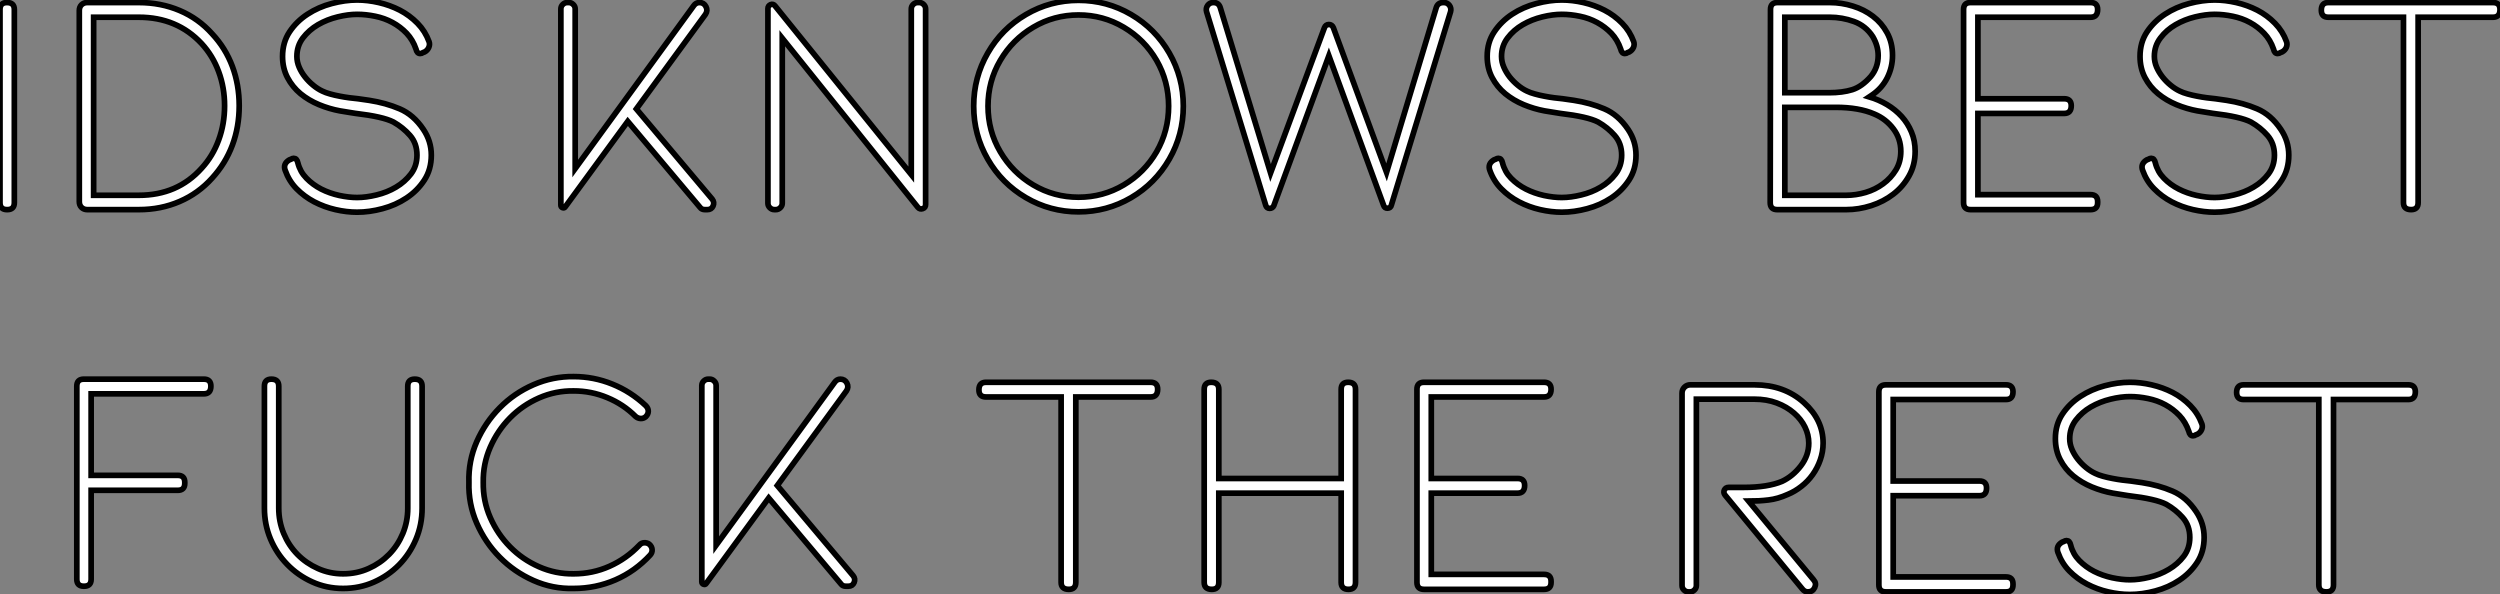
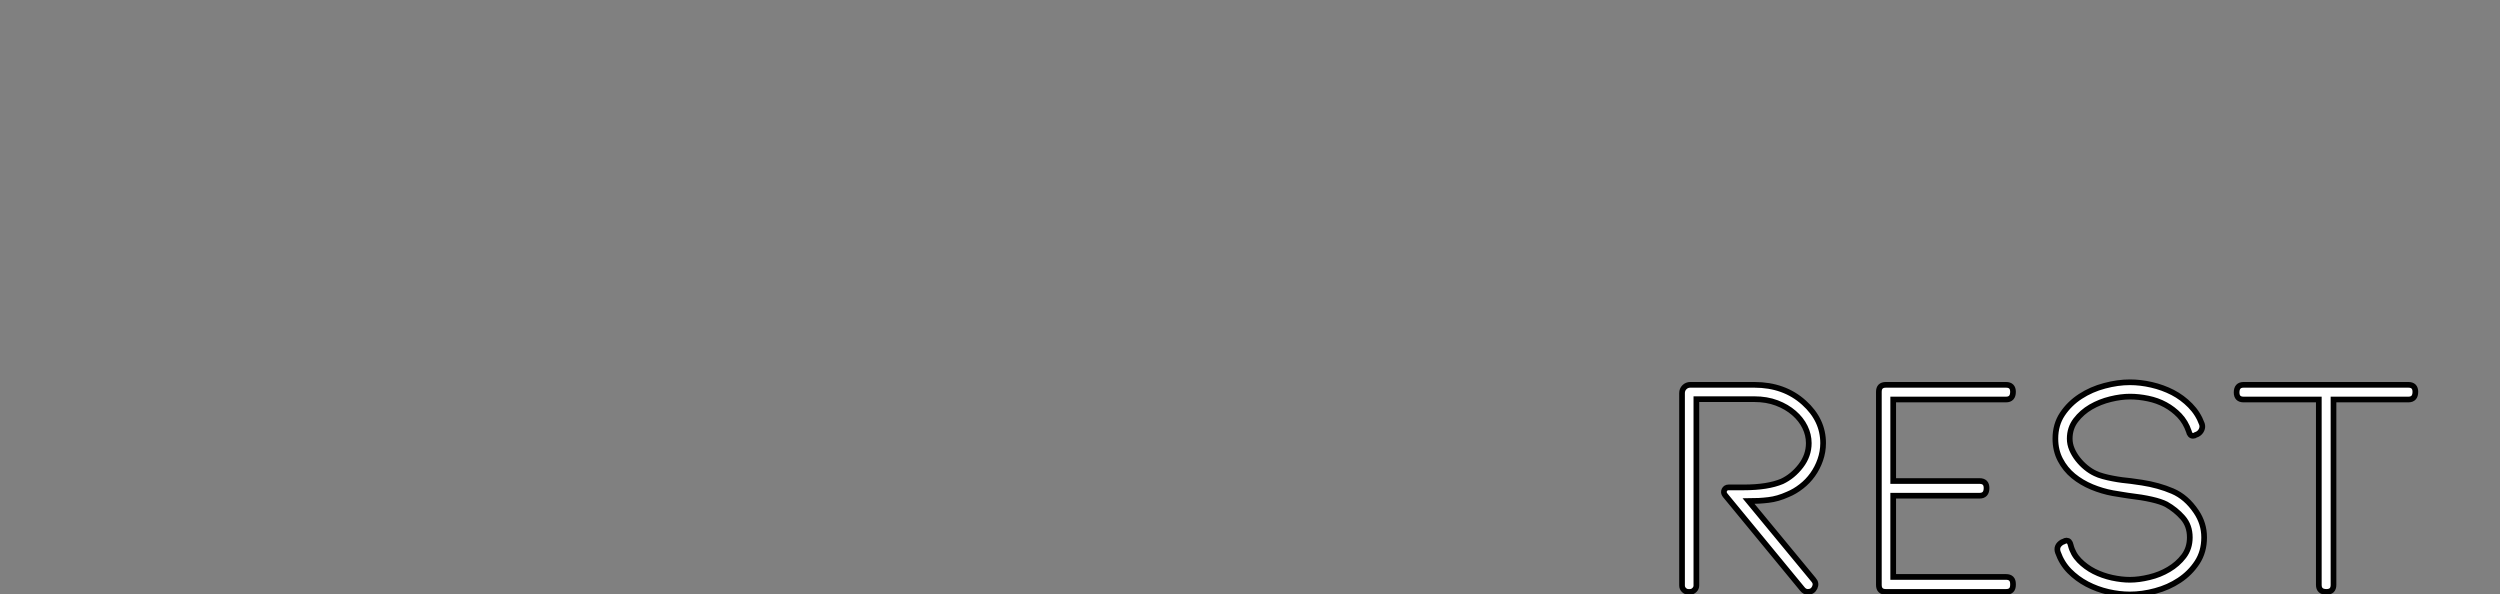
<svg xmlns="http://www.w3.org/2000/svg" viewBox="5.002 13.498 439.476 104.5">
  <rect x="5.002" y="13.498" width="439.476" height="104.5" fill="#808080" stroke="none" />
-   <path d="M7.06 0L7 0Q5.77 0 5.77-1.23L5.77-1.23L5.77-35.17Q5.77-36.40 7-36.40L7-36.40Q8.29-36.40 8.29-35.17L8.29-35.17L8.29-1.23Q8.29 0 7.06 0L7.06 0ZM43.06-5.54L43.06-5.54Q40.66-2.86 37.35-1.43Q34.05 0 30.18 0L30.18 0L21.11 0Q20.50 0 20.10-0.39Q19.71-0.78 19.71-1.40L19.71-1.40L19.71-35Q19.71-35.62 20.10-36.01Q20.50-36.40 21.11-36.40L21.11-36.40L30.18-36.40Q34.05-36.40 37.35-35Q40.66-33.60 43.06-30.91L43.06-30.91Q45.42-28.39 46.62-25.17Q47.82-21.95 47.82-18.26L47.82-18.26Q47.82-14.56 46.62-11.34Q45.42-8.12 43.06-5.54ZM22.23-33.82L22.23-2.52L30.18-2.52Q36.96-2.52 41.22-7.28L41.22-7.28Q43.18-9.41 44.21-12.24Q45.25-15.06 45.25-18.26L45.25-18.26Q45.25-21.45 44.21-24.25Q43.18-27.05 41.22-29.18L41.22-29.18Q36.90-33.82 30.18-33.82L30.18-33.82L22.23-33.82ZM55.89-6.94L55.89-6.94Q55.50-8.06 56.62-8.74L56.62-8.74L56.90-8.85Q57.18-9.02 57.40-9.02L57.40-9.02Q57.96-9.02 58.13-8.23L58.13-8.23Q58.52-6.66 59.64-5.52Q60.76-4.37 62.24-3.61Q63.73-2.86 65.41-2.49Q67.09-2.13 68.54-2.13L68.54-2.13Q70.11-2.13 71.96-2.58Q73.81-3.02 75.38-3.95Q76.94-4.87 78.01-6.27Q79.07-7.67 79.07-9.58L79.07-9.58Q79.07-11.65 77.84-13.05Q76.61-14.45 74.93-15.40L74.93-15.40Q73.08-16.35 68.32-16.91L68.32-16.91Q68.10-16.97 67.42-17.05Q66.75-17.14 65.52-17.36L65.52-17.36Q63.67-17.70 61.85-18.45Q60.03-19.21 58.60-20.38Q57.18-21.56 56.31-23.21Q55.44-24.86 55.44-26.94L55.44-26.94Q55.44-29.40 56.67-31.25Q57.90-33.10 59.84-34.36Q61.77-35.62 64.09-36.23Q66.42-36.85 68.54-36.85L68.54-36.85Q70.39-36.85 72.35-36.40Q74.31-35.95 76.05-35.06Q77.78-34.16 79.16-32.76Q80.53-31.36 81.20-29.51L81.20-29.51Q81.37-29.01 81.14-28.50Q80.92-28 80.42-27.72L80.42-27.72L80.14-27.61Q79.91-27.44 79.63-27.44L79.63-27.44Q79.07-27.44 78.90-28.22L78.90-28.22Q78.34-29.85 77.25-31.00Q76.16-32.14 74.76-32.90Q73.36-33.66 71.74-33.99Q70.11-34.33 68.54-34.33L68.54-34.33Q66.98-34.33 65.13-33.88Q63.28-33.43 61.68-32.51Q60.09-31.58 59.02-30.18Q57.96-28.78 57.96-26.94L57.96-26.94Q57.96-25.98 58.35-25.06Q58.74-24.14 59.39-23.32Q60.03-22.51 60.82-21.87Q61.60-21.22 62.44-20.83L62.44-20.83Q63-20.55 63.81-20.33Q64.62-20.10 65.49-19.94Q66.36-19.77 67.20-19.66Q68.04-19.54 68.71-19.49L68.71-19.49L70.67-19.21Q73.58-18.76 76.02-17.72Q78.46-16.69 80.19-14.11L80.19-14.11Q81.59-12.04 81.59-9.58L81.59-9.58Q81.59-7.06 80.36-5.18Q79.13-3.30 77.22-2.04Q75.32-0.78 73.02-0.17Q70.73 0.45 68.54 0.45L68.54 0.45Q66.70 0.45 64.74 0Q62.78-0.45 61.01-1.37Q59.25-2.30 57.90-3.67Q56.56-5.04 55.89-6.94Z" fill="white" stroke="black" transform="translate(0 0) scale(1 1) translate(-0.768 50.348)" />
-   <path d="M30.86 0L30.86 0L30.41 0Q29.85 0 29.57-0.39L29.57-0.39L16.86-15.51L5.88-0.50Q5.71-0.22 5.40-0.34Q5.10-0.45 5.10-0.78L5.10-0.78L5.10-35.28Q5.10-35.73 5.43-36.06Q5.77-36.40 6.22-36.40L6.22-36.40L6.50-36.40Q6.94-36.40 7.28-36.06Q7.62-35.73 7.62-35.28L7.62-35.28L7.62-7.22L28.45-35.84Q28.84-36.40 29.46-36.40L29.46-36.40Q30.24-36.40 30.60-35.70Q30.97-35 30.52-34.33L30.52-34.33L18.37-17.70L31.70-1.85Q32.14-1.29 31.86-0.64Q31.58 0 30.86 0ZM67.87-0.39L44.02-30.13L44.02-1.12Q44.02-0.67 43.68-0.34Q43.34 0 42.90 0L42.90 0L42.62 0Q42.17 0 41.83-0.34Q41.50-0.67 41.50-1.12L41.50-1.12L41.50-35.34Q41.50-35.84 41.97-36.04Q42.45-36.23 42.78-35.78L42.78-35.78L66.70-6.16L66.70-35.28Q66.70-35.73 67.03-36.06Q67.37-36.40 67.82-36.40L67.82-36.40L68.10-36.40Q68.54-36.40 68.88-36.06Q69.22-35.73 69.22-35.28L69.22-35.28L69.22-0.90Q69.22-0.34 68.71-0.17Q68.21 0 67.87-0.39L67.87-0.39ZM114.52-18.20L114.52-18.20Q114.52-13.16 112.06-8.88Q109.59-4.59 105.34-2.10Q101.08 0.39 96.10 0.39L96.10 0.39Q91.11 0.39 86.86-2.10Q82.60-4.59 80.14-8.88Q77.67-13.16 77.67-18.20L77.67-18.20Q77.67-23.24 80.14-27.52Q82.60-31.81 86.86-34.30Q91.11-36.79 96.10-36.79L96.10-36.79Q101.08-36.79 105.34-34.30Q109.59-31.81 112.06-27.52Q114.52-23.24 114.52-18.20ZM111.94-18.20L111.94-18.20Q111.94-22.57 109.82-26.24Q107.69-29.90 104.05-32.06Q100.41-34.22 96.10-34.22L96.10-34.22Q91.78-34.22 88.14-32.06Q84.50-29.90 82.35-26.24Q80.19-22.57 80.19-18.20L80.19-18.20Q80.19-13.83 82.35-10.16Q84.50-6.50 88.14-4.34Q91.78-2.18 96.10-2.18L96.10-2.18Q100.41-2.18 104.05-4.34Q107.69-6.50 109.82-10.16Q111.94-13.83 111.94-18.20ZM140.90-31.98L150.25-6.55L158.98-35.50Q159.26-36.40 160.22-36.40L160.22-36.40L160.33-36.40Q160.94-36.40 161.31-35.90Q161.67-35.39 161.50-34.78L161.50-34.78L151.09-0.78Q150.98-0.28 150.44-0.25Q149.91-0.22 149.74-0.73L149.74-0.73L140.11-27.05L130.42-0.67Q130.20-0.22 129.70-0.22Q129.19-0.22 129.02-0.73L129.02-0.73L118.61-34.78Q118.44-35.39 118.80-35.90Q119.17-36.40 119.78-36.40L119.78-36.40L119.84-36.40Q120.74-36.40 121.02-35.50L121.02-35.50L129.86-6.44L139.33-31.98Q139.55-32.54 140.11-32.54Q140.67-32.54 140.90-31.98L140.90-31.98ZM168.39-6.94L168.39-6.94Q168-8.06 169.12-8.74L169.12-8.74L169.40-8.85Q169.68-9.02 169.90-9.02L169.90-9.02Q170.46-9.02 170.63-8.23L170.63-8.23Q171.02-6.66 172.14-5.52Q173.26-4.37 174.75-3.61Q176.23-2.86 177.91-2.49Q179.59-2.13 181.05-2.13L181.05-2.13Q182.62-2.13 184.46-2.58Q186.31-3.02 187.88-3.95Q189.45-4.87 190.51-6.27Q191.58-7.67 191.58-9.58L191.58-9.58Q191.58-11.65 190.34-13.05Q189.11-14.45 187.43-15.40L187.43-15.40Q185.58-16.35 180.82-16.91L180.82-16.91Q180.60-16.97 179.93-17.05Q179.26-17.14 178.02-17.36L178.02-17.36Q176.18-17.70 174.36-18.45Q172.54-19.21 171.11-20.38Q169.68-21.56 168.81-23.21Q167.94-24.86 167.94-26.94L167.94-26.94Q167.94-29.40 169.18-31.25Q170.41-33.10 172.34-34.36Q174.27-35.62 176.60-36.23Q178.92-36.85 181.05-36.85L181.05-36.85Q182.90-36.85 184.86-36.40Q186.82-35.95 188.55-35.06Q190.29-34.16 191.66-32.76Q193.03-31.36 193.70-29.51L193.70-29.51Q193.87-29.01 193.65-28.50Q193.42-28 192.92-27.72L192.92-27.72L192.64-27.61Q192.42-27.44 192.14-27.44L192.14-27.44Q191.58-27.44 191.41-28.22L191.41-28.22Q190.85-29.85 189.76-31.00Q188.66-32.14 187.26-32.90Q185.86-33.66 184.24-33.99Q182.62-34.33 181.05-34.33L181.05-34.33Q179.48-34.33 177.63-33.88Q175.78-33.43 174.19-32.51Q172.59-31.58 171.53-30.18Q170.46-28.78 170.46-26.94L170.46-26.94Q170.46-25.98 170.86-25.06Q171.25-24.14 171.89-23.32Q172.54-22.51 173.32-21.87Q174.10-21.22 174.94-20.83L174.94-20.83Q175.50-20.55 176.32-20.33Q177.13-20.10 178.00-19.94Q178.86-19.77 179.70-19.66Q180.54-19.54 181.22-19.49L181.22-19.49L183.18-19.21Q186.09-18.76 188.52-17.72Q190.96-16.69 192.70-14.11L192.70-14.11Q194.10-12.04 194.10-9.58L194.10-9.58Q194.10-7.06 192.86-5.18Q191.63-3.30 189.73-2.04Q187.82-0.78 185.53-0.17Q183.23 0.45 181.05 0.45L181.05 0.45Q179.20 0.45 177.24 0Q175.28-0.45 173.52-1.37Q171.75-2.30 170.41-3.67Q169.06-5.04 168.39-6.94Z" fill="white" stroke="black" transform="translate(99.592 0) scale(1 1) translate(-1.096 50.348)" />
-   <path d="M18.48 0L6.33 0Q5.10 0 5.10-1.23L5.10-1.23L5.15-35.17Q5.15-36.40 6.38-36.40L6.38-36.40L15.57-36.40Q17.64-36.40 19.63-35.78Q21.62-35.17 23.16-33.99Q24.70-32.82 25.65-31.08Q26.60-29.34 26.60-27.10L26.60-27.10Q26.60-25.03 25.68-23.18Q24.75-21.34 23.02-20.16L23.02-20.16L22.51-19.82Q24.19-19.32 25.65-18.45Q27.10-17.58 28.20-16.38Q29.29-15.18 29.93-13.64Q30.58-12.10 30.58-10.25L30.58-10.25Q30.58-7.84 29.51-5.94Q28.45-4.03 26.74-2.72Q25.03-1.40 22.85-0.70Q20.66 0 18.48 0L18.48 0ZM7.67-33.82L7.67-20.55L15.46-20.55Q17.81-20.55 19.52-21.08Q21.22-21.62 22.79-23.41L22.79-23.41Q24.08-24.98 24.08-27.10L24.08-27.10Q24.08-28.78 23.13-30.41L23.13-30.41Q21.90-32.31 19.82-33.07Q17.75-33.82 15.57-33.82L15.57-33.82L7.67-33.82ZM28.06-10.25L28.06-10.25Q28.06-12.49 26.74-14.22Q25.42-15.96 23.41-16.80L23.41-16.80Q20.72-17.98 16.63-17.98L16.63-17.98L7.67-17.98L7.67-2.52L18.48-2.52Q20.16-2.52 21.87-3.02Q23.58-3.53 24.95-4.54Q26.32-5.54 27.19-6.97Q28.06-8.40 28.06-10.25ZM61.43 0L40.32 0Q39.09 0 39.09-1.23L39.09-1.23L39.09-35.17Q39.09-36.40 40.32-36.40L40.32-36.40L61.43-36.40Q62.66-36.40 62.66-35.17L62.66-35.17Q62.66-33.82 61.43-33.82L61.43-33.82L41.61-33.82L41.61-19.49L56.78-19.49Q58.02-19.49 58.02-18.26L58.02-18.26Q58.02-16.91 56.78-16.91L56.78-16.91L41.61-16.91L41.61-2.63L61.43-2.63Q62.66-2.63 62.66-1.40L62.66-1.40L62.66-1.23Q62.66 0 61.43 0L61.43 0ZM70.56-6.94L70.56-6.94Q70.17-8.06 71.29-8.74L71.29-8.74L71.57-8.85Q71.85-9.02 72.07-9.02L72.07-9.02Q72.63-9.02 72.80-8.23L72.80-8.23Q73.19-6.66 74.31-5.52Q75.43-4.37 76.92-3.61Q78.40-2.86 80.08-2.49Q81.76-2.13 83.22-2.13L83.22-2.13Q84.78-2.13 86.63-2.58Q88.48-3.02 90.05-3.95Q91.62-4.87 92.68-6.27Q93.74-7.67 93.74-9.58L93.74-9.58Q93.74-11.65 92.51-13.05Q91.28-14.45 89.60-15.40L89.60-15.40Q87.75-16.35 82.99-16.91L82.99-16.91Q82.77-16.97 82.10-17.05Q81.42-17.14 80.19-17.36L80.19-17.36Q78.34-17.70 76.52-18.45Q74.70-19.21 73.28-20.38Q71.85-21.56 70.98-23.21Q70.11-24.86 70.11-26.94L70.11-26.94Q70.11-29.40 71.34-31.25Q72.58-33.10 74.51-34.36Q76.44-35.62 78.76-36.23Q81.09-36.85 83.22-36.85L83.22-36.85Q85.06-36.85 87.02-36.40Q88.98-35.95 90.72-35.06Q92.46-34.16 93.83-32.76Q95.20-31.36 95.87-29.51L95.87-29.51Q96.04-29.01 95.82-28.50Q95.59-28 95.09-27.72L95.09-27.72L94.81-27.61Q94.58-27.44 94.30-27.44L94.30-27.44Q93.74-27.44 93.58-28.22L93.58-28.22Q93.02-29.85 91.92-31.00Q90.83-32.14 89.43-32.90Q88.03-33.66 86.41-33.99Q84.78-34.33 83.22-34.33L83.22-34.33Q81.65-34.33 79.80-33.88Q77.95-33.43 76.36-32.51Q74.76-31.58 73.70-30.18Q72.63-28.78 72.63-26.94L72.63-26.94Q72.63-25.98 73.02-25.06Q73.42-24.14 74.06-23.32Q74.70-22.51 75.49-21.87Q76.27-21.22 77.11-20.83L77.11-20.83Q77.67-20.55 78.48-20.33Q79.30-20.10 80.16-19.94Q81.03-19.77 81.87-19.66Q82.71-19.54 83.38-19.49L83.38-19.49L85.34-19.21Q88.26-18.76 90.69-17.72Q93.13-16.69 94.86-14.11L94.86-14.11Q96.26-12.04 96.26-9.58L96.26-9.58Q96.26-7.06 95.03-5.18Q93.80-3.30 91.90-2.04Q89.99-0.78 87.70-0.17Q85.40 0.45 83.22 0.45L83.22 0.45Q81.37 0.45 79.41 0Q77.45-0.45 75.68-1.37Q73.92-2.30 72.58-3.67Q71.23-5.04 70.56-6.94ZM103.21-36.40L132.16-36.40Q133.39-36.40 133.39-35.17L133.39-35.17Q133.39-33.82 132.16-33.82L132.16-33.82L119-33.82L119-1.23Q119 0 117.77 0L117.77 0Q116.42 0 116.42-1.23L116.42-1.23L116.42-33.82L103.21-33.82Q101.98-33.82 101.98-35.06L101.98-35.06Q101.98-36.40 103.21-36.40L103.21-36.40Z" fill="white" stroke="black" transform="translate(312.184 0) scale(1 1) translate(-1.096 50.348)" />
-   <path d="M6.38 0L6.33 0Q5.10 0 5.10-1.23L5.10-1.23L5.10-35.17Q5.10-36.40 6.33-36.40L6.33-36.40L27.44-36.40Q28.67-36.40 28.67-35.17L28.67-35.17Q28.67-33.82 27.44-33.82L27.44-33.82L7.62-33.82L7.62-19.49L22.85-19.49Q24.08-19.49 24.08-18.26L24.08-18.26L24.08-18.09Q24.08-16.86 22.85-16.86L22.85-16.86L7.62-16.86L7.62-1.23Q7.62 0 6.38 0L6.38 0ZM38.08-13.72L38.08-35.17Q38.08-36.40 39.31-36.40L39.31-36.40Q40.60-36.40 40.60-35.17L40.60-35.17L40.60-13.72Q40.60-11.37 41.47-9.27Q42.34-7.17 43.88-5.60Q45.42-4.03 47.49-3.11Q49.56-2.18 51.91-2.18L51.91-2.18Q54.32-2.18 56.39-3.11Q58.46-4.03 60.00-5.60Q61.54-7.17 62.41-9.27Q63.28-11.37 63.28-13.72L63.28-13.72L63.28-35.17Q63.28-36.40 64.51-36.40L64.51-36.40Q65.80-36.40 65.80-35.17L65.80-35.17L65.80-13.72Q65.80-10.81 64.71-8.23Q63.62-5.66 61.74-3.75Q59.86-1.85 57.34-0.73Q54.82 0.39 51.91 0.39L51.91 0.39Q49 0.39 46.48-0.76Q43.96-1.90 42.08-3.84Q40.21-5.77 39.14-8.32Q38.08-10.86 38.08-13.72L38.08-13.72ZM105.73-7.39L105.73-7.39Q106.18-7 106.23-6.47Q106.29-5.94 105.90-5.49L105.90-5.49Q103.26-2.63 99.79-1.12Q96.32 0.39 92.46 0.39L92.46 0.39Q88.76 0.50 85.37-1.01Q81.98-2.52 79.44-5.10Q76.89-7.67 75.40-11.09Q73.92-14.50 74.03-18.26L74.03-18.26Q73.92-22.01 75.40-25.40Q76.89-28.78 79.44-31.36Q81.98-33.94 85.37-35.42Q88.76-36.90 92.46-36.85L92.46-36.85Q95.98-36.85 99.23-35.53Q102.48-34.22 105.11-31.75L105.11-31.75Q105.56-31.30 105.56-30.77Q105.56-30.24 105.11-29.79L105.11-29.79Q104.72-29.46 104.22-29.48Q103.71-29.51 103.32-29.85L103.32-29.85Q101.19-31.98 98.36-33.15Q95.54-34.33 92.46-34.33L92.46-34.33Q89.26-34.38 86.35-33.10Q83.44-31.81 81.26-29.60Q79.07-27.38 77.78-24.44Q76.50-21.50 76.55-18.26L76.55-18.26Q76.50-15.01 77.78-12.07Q79.07-9.13 81.26-6.92Q83.44-4.70 86.35-3.42Q89.26-2.13 92.46-2.18L92.46-2.18Q95.76-2.18 98.73-3.50Q101.70-4.82 103.99-7.22L103.99-7.22Q104.33-7.62 104.83-7.64Q105.34-7.67 105.73-7.39ZM140.73 0L140.73 0L140.28 0Q139.72 0 139.44-0.39L139.44-0.39L126.73-15.51L115.75-0.50Q115.58-0.22 115.28-0.34Q114.97-0.45 114.97-0.78L114.97-0.78L114.97-35.28Q114.97-35.73 115.30-36.06Q115.64-36.40 116.09-36.40L116.09-36.40L116.37-36.40Q116.82-36.40 117.15-36.06Q117.49-35.73 117.49-35.28L117.49-35.28L117.49-7.22L138.32-35.84Q138.71-36.40 139.33-36.40L139.33-36.40Q140.11-36.40 140.48-35.70Q140.84-35 140.39-34.33L140.39-34.33L128.24-17.70L141.57-1.85Q142.02-1.29 141.74-0.64Q141.46 0 140.73 0Z" fill="white" stroke="black" transform="translate(14.5 67.2) scale(1 1) translate(-1.096 49.35)" />
-   <path d="M4.26-36.40L33.21-36.40Q34.44-36.40 34.44-35.17L34.44-35.17Q34.44-33.82 33.21-33.82L33.21-33.82L20.05-33.82L20.05-1.23Q20.05 0 18.82 0L18.82 0Q17.47 0 17.47-1.23L17.47-1.23L17.47-33.82L4.26-33.82Q3.02-33.82 3.02-35.06L3.02-35.06Q3.02-36.40 4.26-36.40L4.26-36.40ZM45.19-16.91L45.19-1.23Q45.19 0 43.96 0L43.96 0Q42.62 0 42.62-1.23L42.62-1.23L42.62-35.17Q42.62-36.40 43.85-36.40L43.85-36.40Q45.19-36.40 45.19-35.17L45.19-35.17L45.19-19.49L66.70-19.49L66.70-35.17Q66.70-36.40 67.93-36.40L67.93-36.40Q69.22-36.40 69.22-35.17L69.22-35.17L69.22-1.23Q69.22 0 67.98 0L67.98 0Q66.70 0 66.70-1.23L66.70-1.23L66.70-16.91L45.19-16.91ZM102.37 0L81.26 0Q80.02 0 80.02-1.23L80.02-1.23L80.02-35.17Q80.02-36.40 81.26-36.40L81.26-36.40L102.37-36.40Q103.60-36.40 103.60-35.17L103.60-35.17Q103.60-33.82 102.37-33.82L102.37-33.82L82.54-33.82L82.54-19.49L97.72-19.49Q98.95-19.49 98.95-18.26L98.95-18.26Q98.95-16.91 97.72-16.91L97.72-16.91L82.54-16.91L82.54-2.63L102.37-2.63Q103.60-2.63 103.60-1.40L103.60-1.40L103.60-1.23Q103.60 0 102.37 0L102.37 0Z" fill="white" stroke="black" transform="translate(175.092 67.2) scale(1 1) translate(-1.024 49.9)" />
  <path d="M26.26-0.50L26.26-0.50L12.66-17.02Q12.32-17.47 12.54-17.92Q12.77-18.37 13.27-18.37L13.27-18.37L15.96-18.37Q20.16-18.37 22.68-19.43L22.68-19.43Q24.58-20.33 25.98-22.15Q27.38-23.97 27.38-26.15L27.38-26.15Q27.38-27.61 26.71-28.98Q26.04-30.35 24.78-31.44Q23.52-32.54 21.76-33.21Q19.99-33.88 17.81-33.88L17.81-33.88L7.62-33.88L7.62-1.12Q7.62-0.67 7.28-0.34Q6.94 0 6.50 0L6.50 0L6.22 0Q5.77 0 5.43-0.34Q5.10-0.67 5.10-1.12L5.10-1.12L5.10-34.94Q5.10-35.56 5.52-35.98Q5.94-36.40 6.55-36.40L6.55-36.40L17.81-36.40Q23.07-36.40 26.54-33.26L26.54-33.26Q29.90-30.24 29.90-26.15L29.90-26.15Q29.90-24.64 29.40-23.21Q28.90-21.78 28.06-20.61Q27.22-19.43 26.07-18.54Q24.92-17.64 23.69-17.14L23.69-17.14Q21.95-16.35 20.30-16.16Q18.65-15.96 16.80-15.96L16.80-15.96L28.22-2.13Q28.78-1.51 28.42-0.76Q28.06 0 27.22 0L27.22 0Q26.66 0 26.26-0.50ZM62.05 0L40.94 0Q39.70 0 39.70-1.23L39.70-1.23L39.70-35.17Q39.70-36.40 40.94-36.40L40.94-36.40L62.05-36.40Q63.28-36.40 63.28-35.17L63.28-35.17Q63.28-33.82 62.05-33.82L62.05-33.82L42.22-33.82L42.22-19.49L57.40-19.49Q58.63-19.49 58.63-18.26L58.63-18.26Q58.63-16.91 57.40-16.91L57.40-16.91L42.22-16.91L42.22-2.63L62.05-2.63Q63.28-2.63 63.28-1.40L63.28-1.40L63.28-1.23Q63.28 0 62.05 0L62.05 0ZM71.18-6.94L71.18-6.94Q70.78-8.06 71.90-8.74L71.90-8.74L72.18-8.85Q72.46-9.02 72.69-9.02L72.69-9.02Q73.25-9.02 73.42-8.23L73.42-8.23Q73.81-6.66 74.93-5.52Q76.05-4.37 77.53-3.61Q79.02-2.86 80.70-2.49Q82.38-2.13 83.83-2.13L83.83-2.13Q85.40-2.13 87.25-2.58Q89.10-3.02 90.66-3.95Q92.23-4.87 93.30-6.27Q94.36-7.67 94.36-9.58L94.36-9.58Q94.36-11.65 93.13-13.05Q91.90-14.45 90.22-15.40L90.22-15.40Q88.37-16.35 83.61-16.91L83.61-16.91Q83.38-16.97 82.71-17.05Q82.04-17.14 80.81-17.36L80.81-17.36Q78.96-17.70 77.14-18.45Q75.32-19.21 73.89-20.38Q72.46-21.56 71.60-23.21Q70.73-24.86 70.73-26.94L70.73-26.94Q70.73-29.40 71.96-31.25Q73.19-33.10 75.12-34.36Q77.06-35.62 79.38-36.23Q81.70-36.85 83.83-36.85L83.83-36.85Q85.68-36.85 87.64-36.40Q89.60-35.95 91.34-35.06Q93.07-34.16 94.44-32.76Q95.82-31.36 96.49-29.51L96.49-29.51Q96.66-29.01 96.43-28.50Q96.21-28 95.70-27.72L95.70-27.72L95.42-27.61Q95.20-27.44 94.92-27.44L94.92-27.44Q94.36-27.44 94.19-28.22L94.19-28.22Q93.63-29.85 92.54-31.00Q91.45-32.14 90.05-32.90Q88.65-33.66 87.02-33.99Q85.40-34.33 83.83-34.33L83.83-34.33Q82.26-34.33 80.42-33.88Q78.57-33.43 76.97-32.51Q75.38-31.58 74.31-30.18Q73.25-28.78 73.25-26.94L73.25-26.94Q73.25-25.98 73.64-25.06Q74.03-24.14 74.68-23.32Q75.32-22.51 76.10-21.87Q76.89-21.22 77.73-20.83L77.73-20.83Q78.29-20.55 79.10-20.33Q79.91-20.10 80.78-19.94Q81.65-19.77 82.49-19.66Q83.33-19.54 84.00-19.49L84.00-19.49L85.96-19.21Q88.87-18.76 91.31-17.72Q93.74-16.69 95.48-14.11L95.48-14.11Q96.88-12.04 96.88-9.58L96.88-9.58Q96.88-7.06 95.65-5.18Q94.42-3.30 92.51-2.04Q90.61-0.78 88.31-0.17Q86.02 0.45 83.83 0.45L83.83 0.45Q81.98 0.45 80.02 0Q78.06-0.45 76.30-1.37Q74.54-2.30 73.19-3.67Q71.85-5.04 71.18-6.94ZM103.82-36.40L132.78-36.40Q134.01-36.40 134.01-35.17L134.01-35.17Q134.01-33.82 132.78-33.82L132.78-33.82L119.62-33.82L119.62-1.23Q119.62 0 118.38 0L118.38 0Q117.04 0 117.04-1.23L117.04-1.23L117.04-33.82L103.82-33.82Q102.59-33.82 102.59-35.06L102.59-35.06Q102.59-36.40 103.82-36.40L103.82-36.40Z" fill="white" stroke="black" transform="translate(296.684 67.2) scale(1 1) translate(-1.096 50.348)" />
</svg>